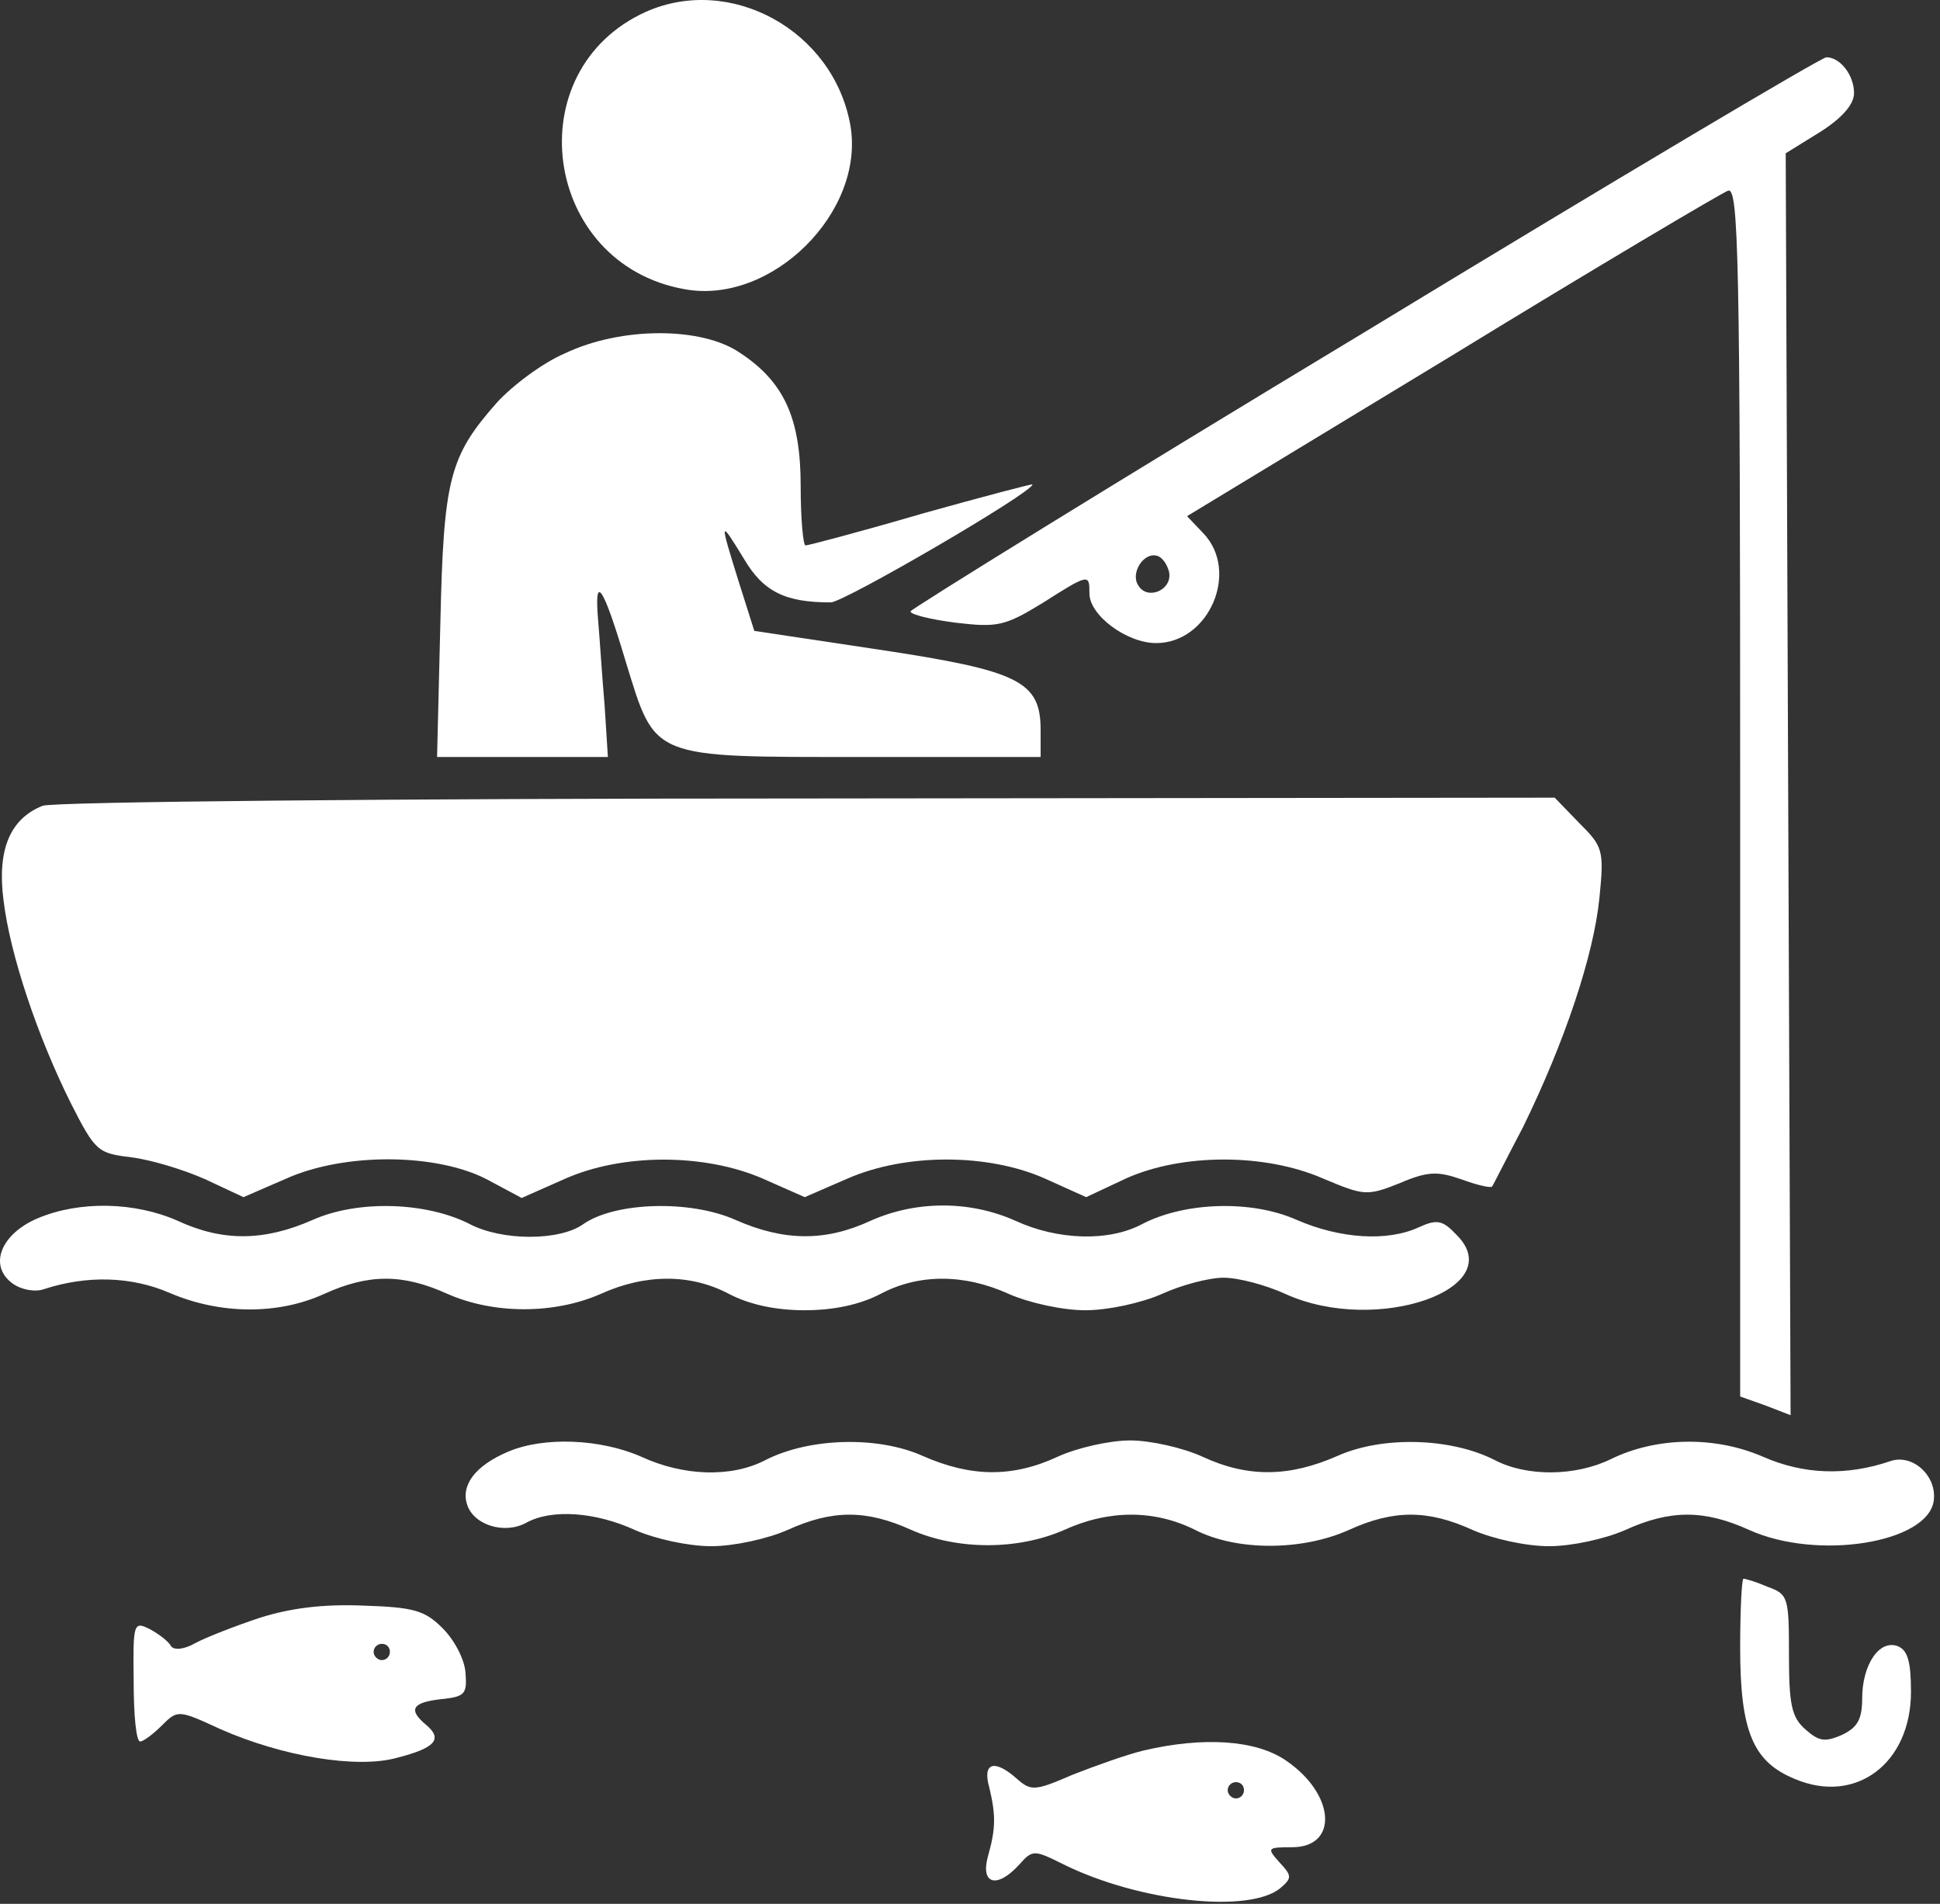
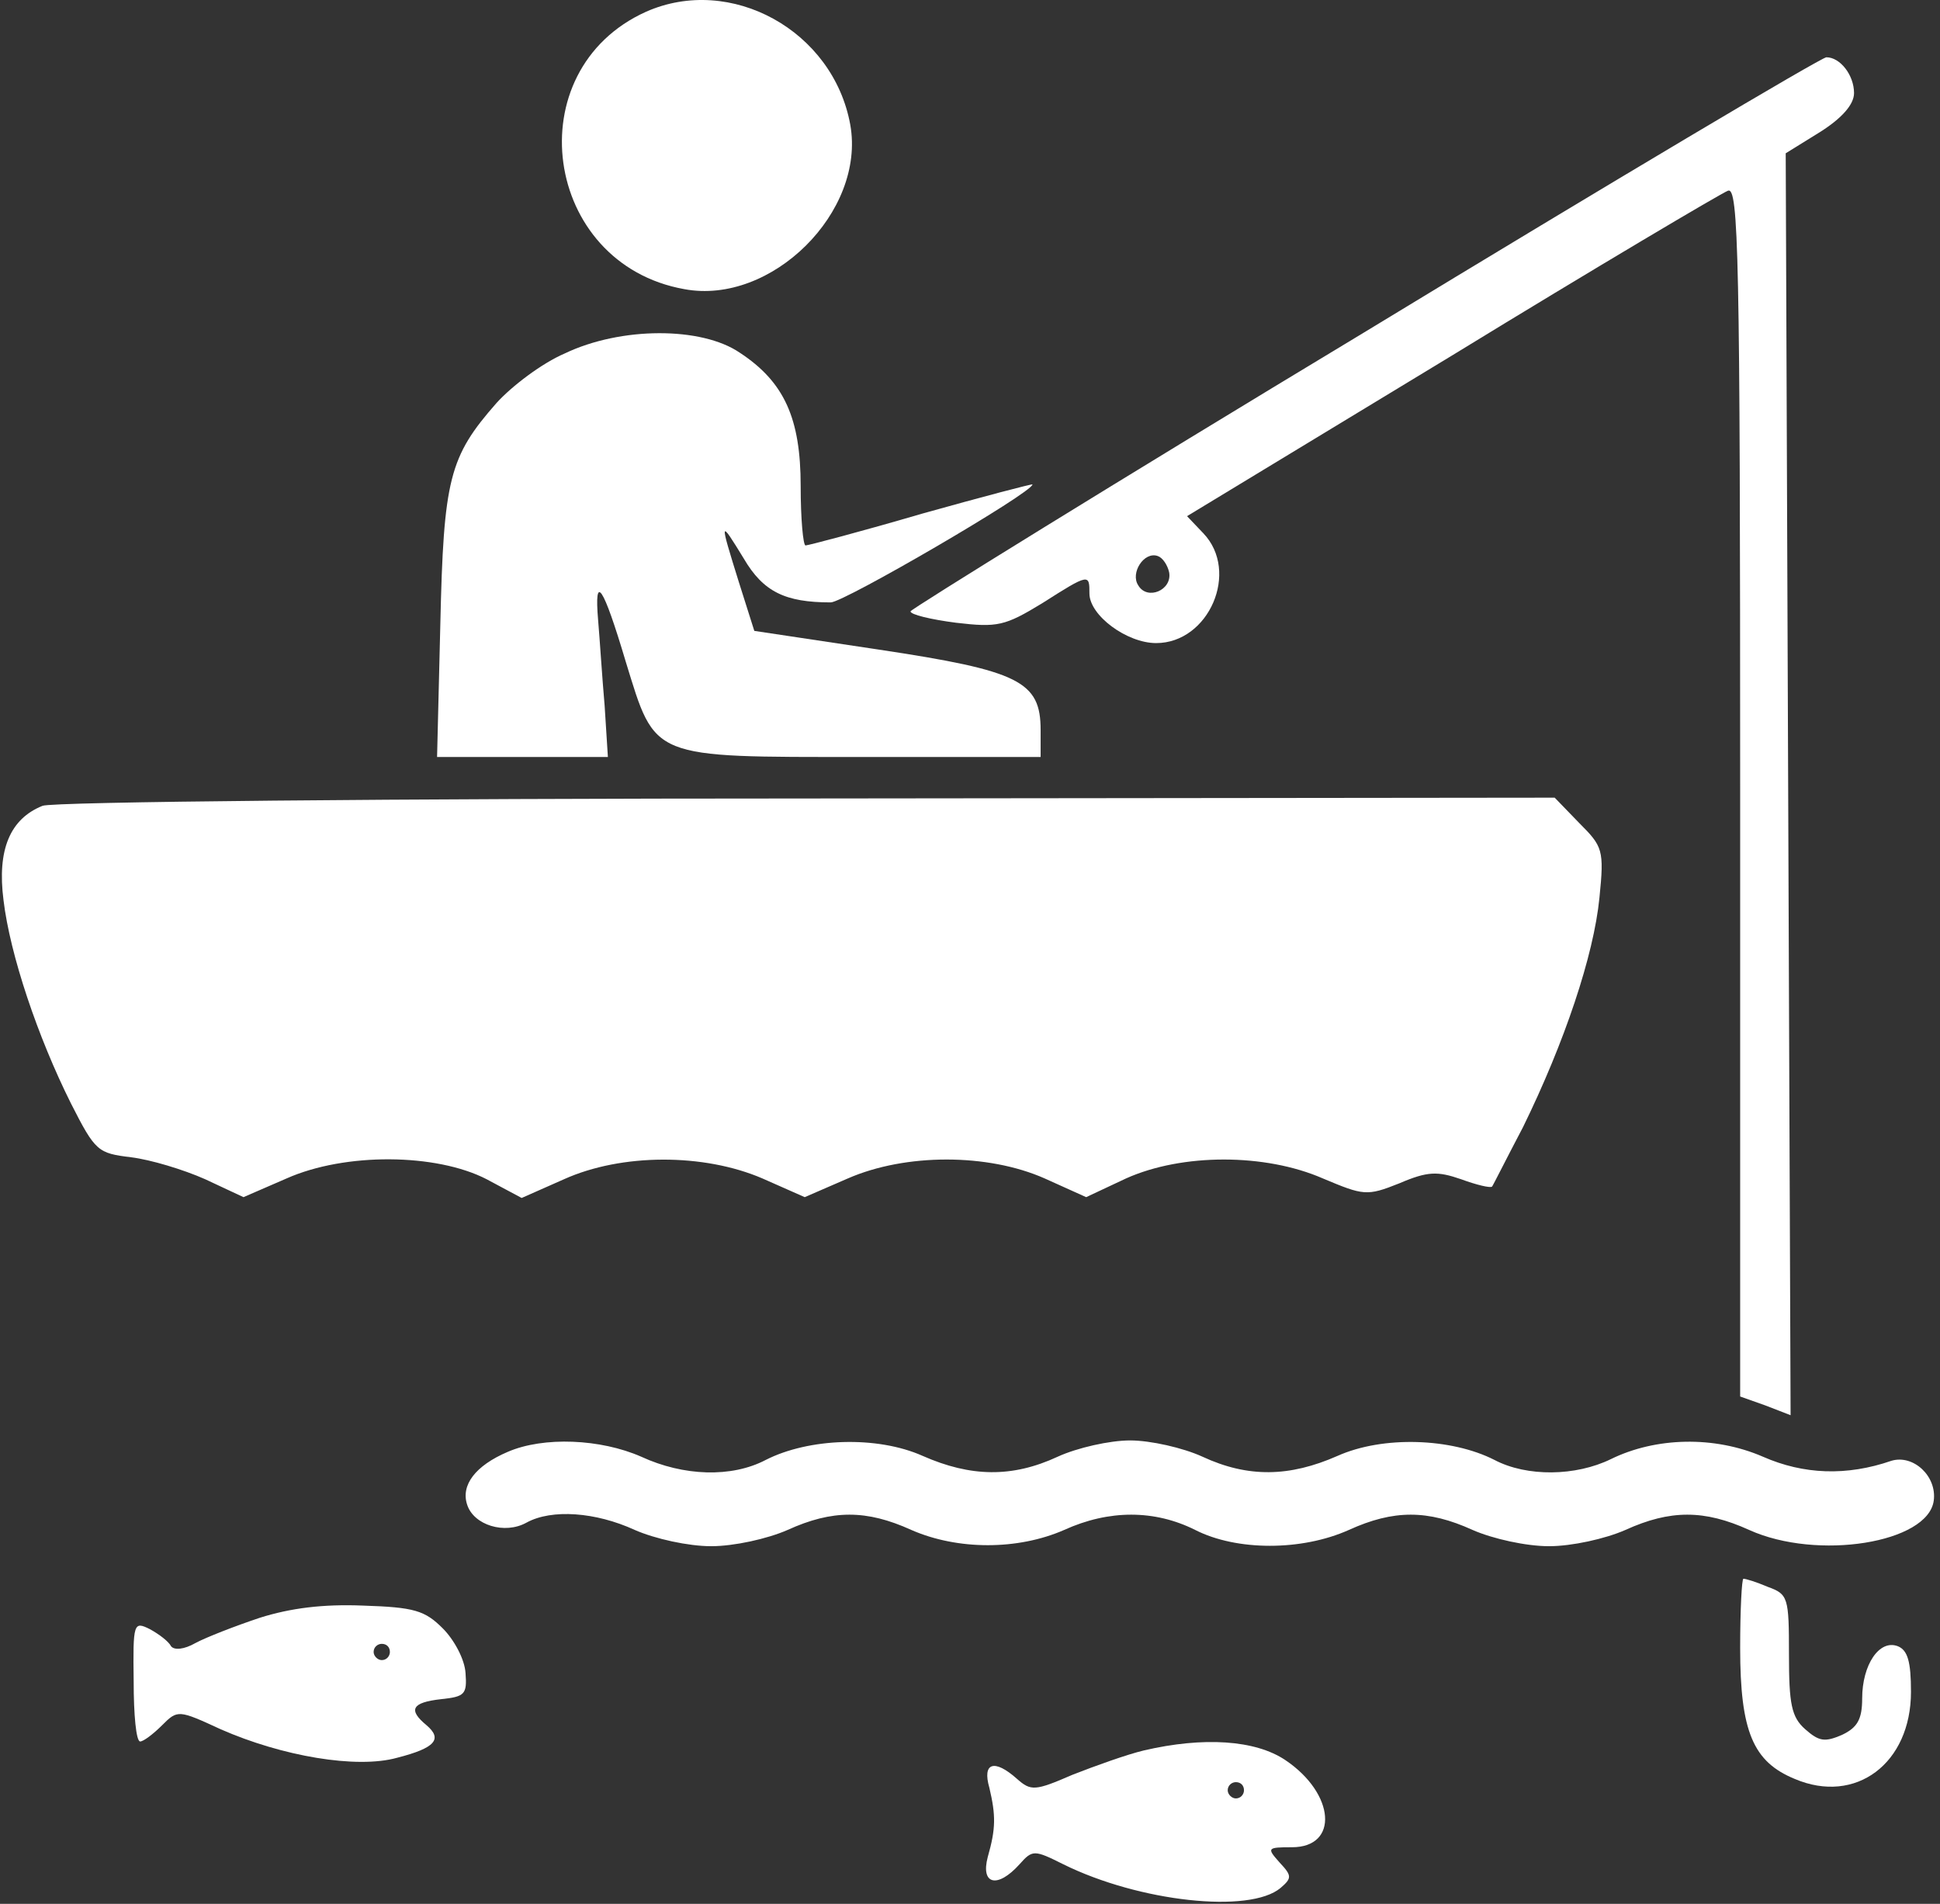
<svg xmlns="http://www.w3.org/2000/svg" width="318" height="312" viewBox="0 0 318 312" fill="none">
  <rect x="0" y="0" width="318" height="312" fill="#333333" stroke="none" />
  <path d="M105.91 1.92C84.577 11.52 88.977 43.253 112.177 47.386C126.444 50.053 141.91 34.72 139.377 20.453C136.577 4.986 119.777 -4.214 105.91 1.92Z" fill="white" />
  <path d="M223.643 54.453C182.71 79.12 149.376 99.787 149.243 100.187C149.243 100.72 152.576 101.52 156.71 102.053C163.51 102.853 164.71 102.587 170.843 98.853C178.576 93.92 178.576 94.053 178.576 97.253C178.576 100.853 184.71 105.387 189.51 105.387C198.176 105.387 203.243 93.653 197.243 87.387L194.576 84.587L237.91 58.32C261.643 43.787 282.177 31.653 283.243 31.253C284.977 30.587 285.243 41.52 285.243 129.653V228.853L289.377 230.32L293.51 231.92L293.11 128.587L292.71 25.12L298.31 21.653C301.91 19.387 303.91 17.12 303.91 15.253C303.91 12.32 301.643 9.387 299.377 9.387C298.577 9.387 264.443 29.653 223.643 54.453ZM191.643 93.787C192.176 96.72 188.043 98.453 186.576 95.92C185.243 93.92 187.51 90.32 189.776 91.12C190.576 91.387 191.376 92.587 191.643 93.787Z" fill="white" />
  <path d="M92.577 57.92C88.844 59.52 83.91 63.253 81.377 66.053C73.644 74.853 72.71 78.453 72.177 102.32L71.644 124.053H85.644H99.644L99.11 115.653C98.71 111.12 98.31 104.72 98.044 101.653C97.377 93.787 98.844 95.92 102.577 108.453C107.51 124.453 106.444 124.053 141.377 124.053H170.577V119.653C170.577 111.653 167.11 109.92 144.044 106.453L123.644 103.387L121.11 95.387C117.91 85.12 117.91 84.987 121.91 91.52C125.11 96.987 128.71 98.72 136.177 98.72C138.31 98.72 169.244 80.72 169.244 79.387C169.244 79.253 161.11 81.387 151.11 84.187C141.11 87.12 132.444 89.387 132.044 89.387C131.644 89.387 131.244 84.987 131.244 79.653C131.244 68.587 128.577 62.587 121.244 57.787C114.977 53.52 101.777 53.52 92.577 57.92Z" fill="white" />
  <path d="M6.976 132.053C1.643 134.186 -0.49 139.253 0.576 147.52C1.643 156.453 6.176 169.92 11.643 180.853C15.643 188.72 16.043 188.986 21.51 189.653C24.71 190.053 30.043 191.653 33.643 193.253L39.91 196.186L46.976 193.12C56.576 188.853 71.51 188.986 79.776 193.253L85.51 196.32L92.443 193.253C101.91 188.986 115.376 188.986 124.976 193.12L131.91 196.186L138.976 193.12C148.443 188.986 161.91 188.986 171.243 193.12L178.043 196.186L184.576 193.12C193.776 188.986 207.376 188.986 216.843 193.12C223.51 195.92 224.043 196.053 229.376 193.92C234.043 191.92 235.643 191.92 239.51 193.253C242.043 194.186 244.31 194.72 244.576 194.453C244.71 194.32 246.976 189.786 249.643 184.72C256.443 170.853 261.243 156.586 262.176 147.12C262.976 139.253 262.71 138.72 258.843 134.853L254.843 130.72L132.31 130.853C64.843 130.853 8.576 131.386 6.976 132.053Z" fill="white" />
-   <path d="M6.177 199.653C0.177 202.186 -1.957 207.386 2.043 210.32C3.51 211.386 5.777 211.786 7.243 211.253C14.177 208.986 21.51 209.12 27.91 211.92C36.043 215.386 45.51 215.52 53.11 212.053C60.443 208.72 66.043 208.72 73.377 212.053C80.977 215.386 90.843 215.386 98.443 212.053C105.777 208.72 113.243 208.72 119.51 212.053C122.843 213.786 127.11 214.72 131.91 214.72C136.71 214.72 140.977 213.786 144.31 212.053C150.577 208.72 158.043 208.72 165.377 212.053C168.71 213.52 174.177 214.72 177.91 214.72C181.643 214.72 187.11 213.52 190.443 212.053C193.643 210.586 198.177 209.386 200.577 209.386C202.977 209.386 207.51 210.586 210.71 212.053C225.643 218.853 247.643 211.12 238.71 202.32C236.443 199.92 235.51 199.786 232.577 201.12C227.377 203.52 219.643 202.986 212.577 199.92C205.11 196.586 194.177 196.986 187.243 200.586C181.777 203.52 173.377 203.253 166.443 200.053C158.977 196.72 150.177 196.72 142.71 200.053C135.243 203.52 128.443 203.386 120.577 199.92C113.11 196.586 100.843 196.986 95.643 200.586C91.777 203.386 82.31 203.386 76.977 200.586C69.91 196.986 58.71 196.586 51.243 199.92C43.377 203.386 36.577 203.52 29.11 200.053C22.177 196.986 13.11 196.72 6.177 199.653Z" fill="white" />
  <path d="M83.243 237.92C77.91 240.187 75.51 243.387 76.576 246.587C77.643 249.92 82.71 251.52 86.31 249.52C90.443 247.253 97.643 247.787 104.043 250.72C107.376 252.187 112.843 253.387 116.576 253.387C120.31 253.387 125.776 252.187 129.11 250.72C136.443 247.387 142.043 247.387 149.376 250.72C156.976 254.053 166.843 254.053 174.443 250.72C181.776 247.387 189.243 247.387 195.91 250.72C202.71 254.187 213.376 254.187 221.11 250.72C228.443 247.387 234.043 247.387 241.376 250.72C244.71 252.187 250.176 253.387 253.91 253.387C257.643 253.387 263.11 252.187 266.443 250.72C273.776 247.387 279.376 247.387 286.71 250.72C297.91 255.787 316.043 252.853 316.976 245.92C317.51 241.92 313.643 238.32 310.043 239.387C302.71 241.92 295.643 241.653 288.976 238.72C280.976 235.253 271.376 235.52 264.043 239.12C258.31 241.92 250.31 242.053 244.976 239.253C237.91 235.653 226.71 235.253 219.243 238.587C211.376 242.053 204.576 242.187 197.11 238.72C193.91 237.253 188.576 236.053 185.243 236.053C181.91 236.053 176.576 237.253 173.376 238.72C165.91 242.187 159.11 242.053 151.243 238.587C143.776 235.253 132.576 235.653 125.51 239.253C119.91 242.187 112.043 241.92 105.11 238.72C98.443 235.787 89.11 235.387 83.243 237.92Z" fill="white" />
  <path d="M285.243 270.053C285.243 283.786 287.376 288.72 294.176 291.52C304.176 295.786 313.243 288.986 313.243 277.253C313.243 272.32 312.71 270.453 311.11 269.786C308.043 268.586 305.243 272.853 305.243 278.32C305.243 281.786 304.443 283.12 301.91 284.32C299.11 285.52 298.176 285.386 295.91 283.386C293.643 281.386 293.243 279.253 293.243 271.12C293.243 261.786 293.11 261.253 289.776 260.053C287.91 259.253 286.176 258.72 285.776 258.72C285.51 258.72 285.243 263.786 285.243 270.053Z" fill="white" />
  <path d="M42.577 265.12C38.577 266.453 33.777 268.32 32.044 269.253C30.177 270.32 28.577 270.453 28.044 269.787C27.644 268.987 26.044 267.787 24.577 266.987C21.91 265.653 21.777 265.92 21.91 275.52C21.91 280.987 22.31 285.387 22.977 285.387C23.51 285.387 25.11 284.187 26.577 282.72C29.11 280.187 29.244 280.187 36.177 283.387C46.177 287.787 58.444 289.92 65.11 288.053C71.377 286.453 72.577 284.987 69.91 282.72C66.844 280.187 67.51 278.987 72.31 278.453C76.177 278.053 76.577 277.653 76.31 274.187C76.177 271.92 74.444 268.72 72.577 266.853C69.644 263.92 67.91 263.387 59.51 263.12C52.977 262.853 47.644 263.52 42.577 265.12ZM63.91 270.72C63.91 271.387 63.377 272.053 62.577 272.053C61.91 272.053 61.244 271.387 61.244 270.72C61.244 269.92 61.91 269.387 62.577 269.387C63.377 269.387 63.91 269.92 63.91 270.72Z" fill="white" />
  <path d="M187.51 286.853C184.71 287.52 179.51 289.387 175.777 290.853C169.643 293.52 168.977 293.52 166.71 291.52C162.977 288.187 160.977 288.853 162.177 292.987C163.243 297.52 163.243 299.653 161.91 304.32C160.71 308.853 163.51 309.52 167.11 305.52C169.243 303.12 169.51 303.12 174.31 305.52C186.71 311.653 204.843 313.653 209.91 309.387C211.777 307.787 211.777 307.387 209.777 305.253C207.643 302.853 207.643 302.72 211.777 302.72C219.51 302.72 218.843 293.92 210.71 288.453C205.777 285.12 197.243 284.587 187.51 286.853ZM203.91 293.387C203.91 294.053 203.377 294.72 202.577 294.72C201.91 294.72 201.243 294.053 201.243 293.387C201.243 292.587 201.91 292.053 202.577 292.053C203.377 292.053 203.91 292.587 203.91 293.387Z" fill="white" />
</svg>